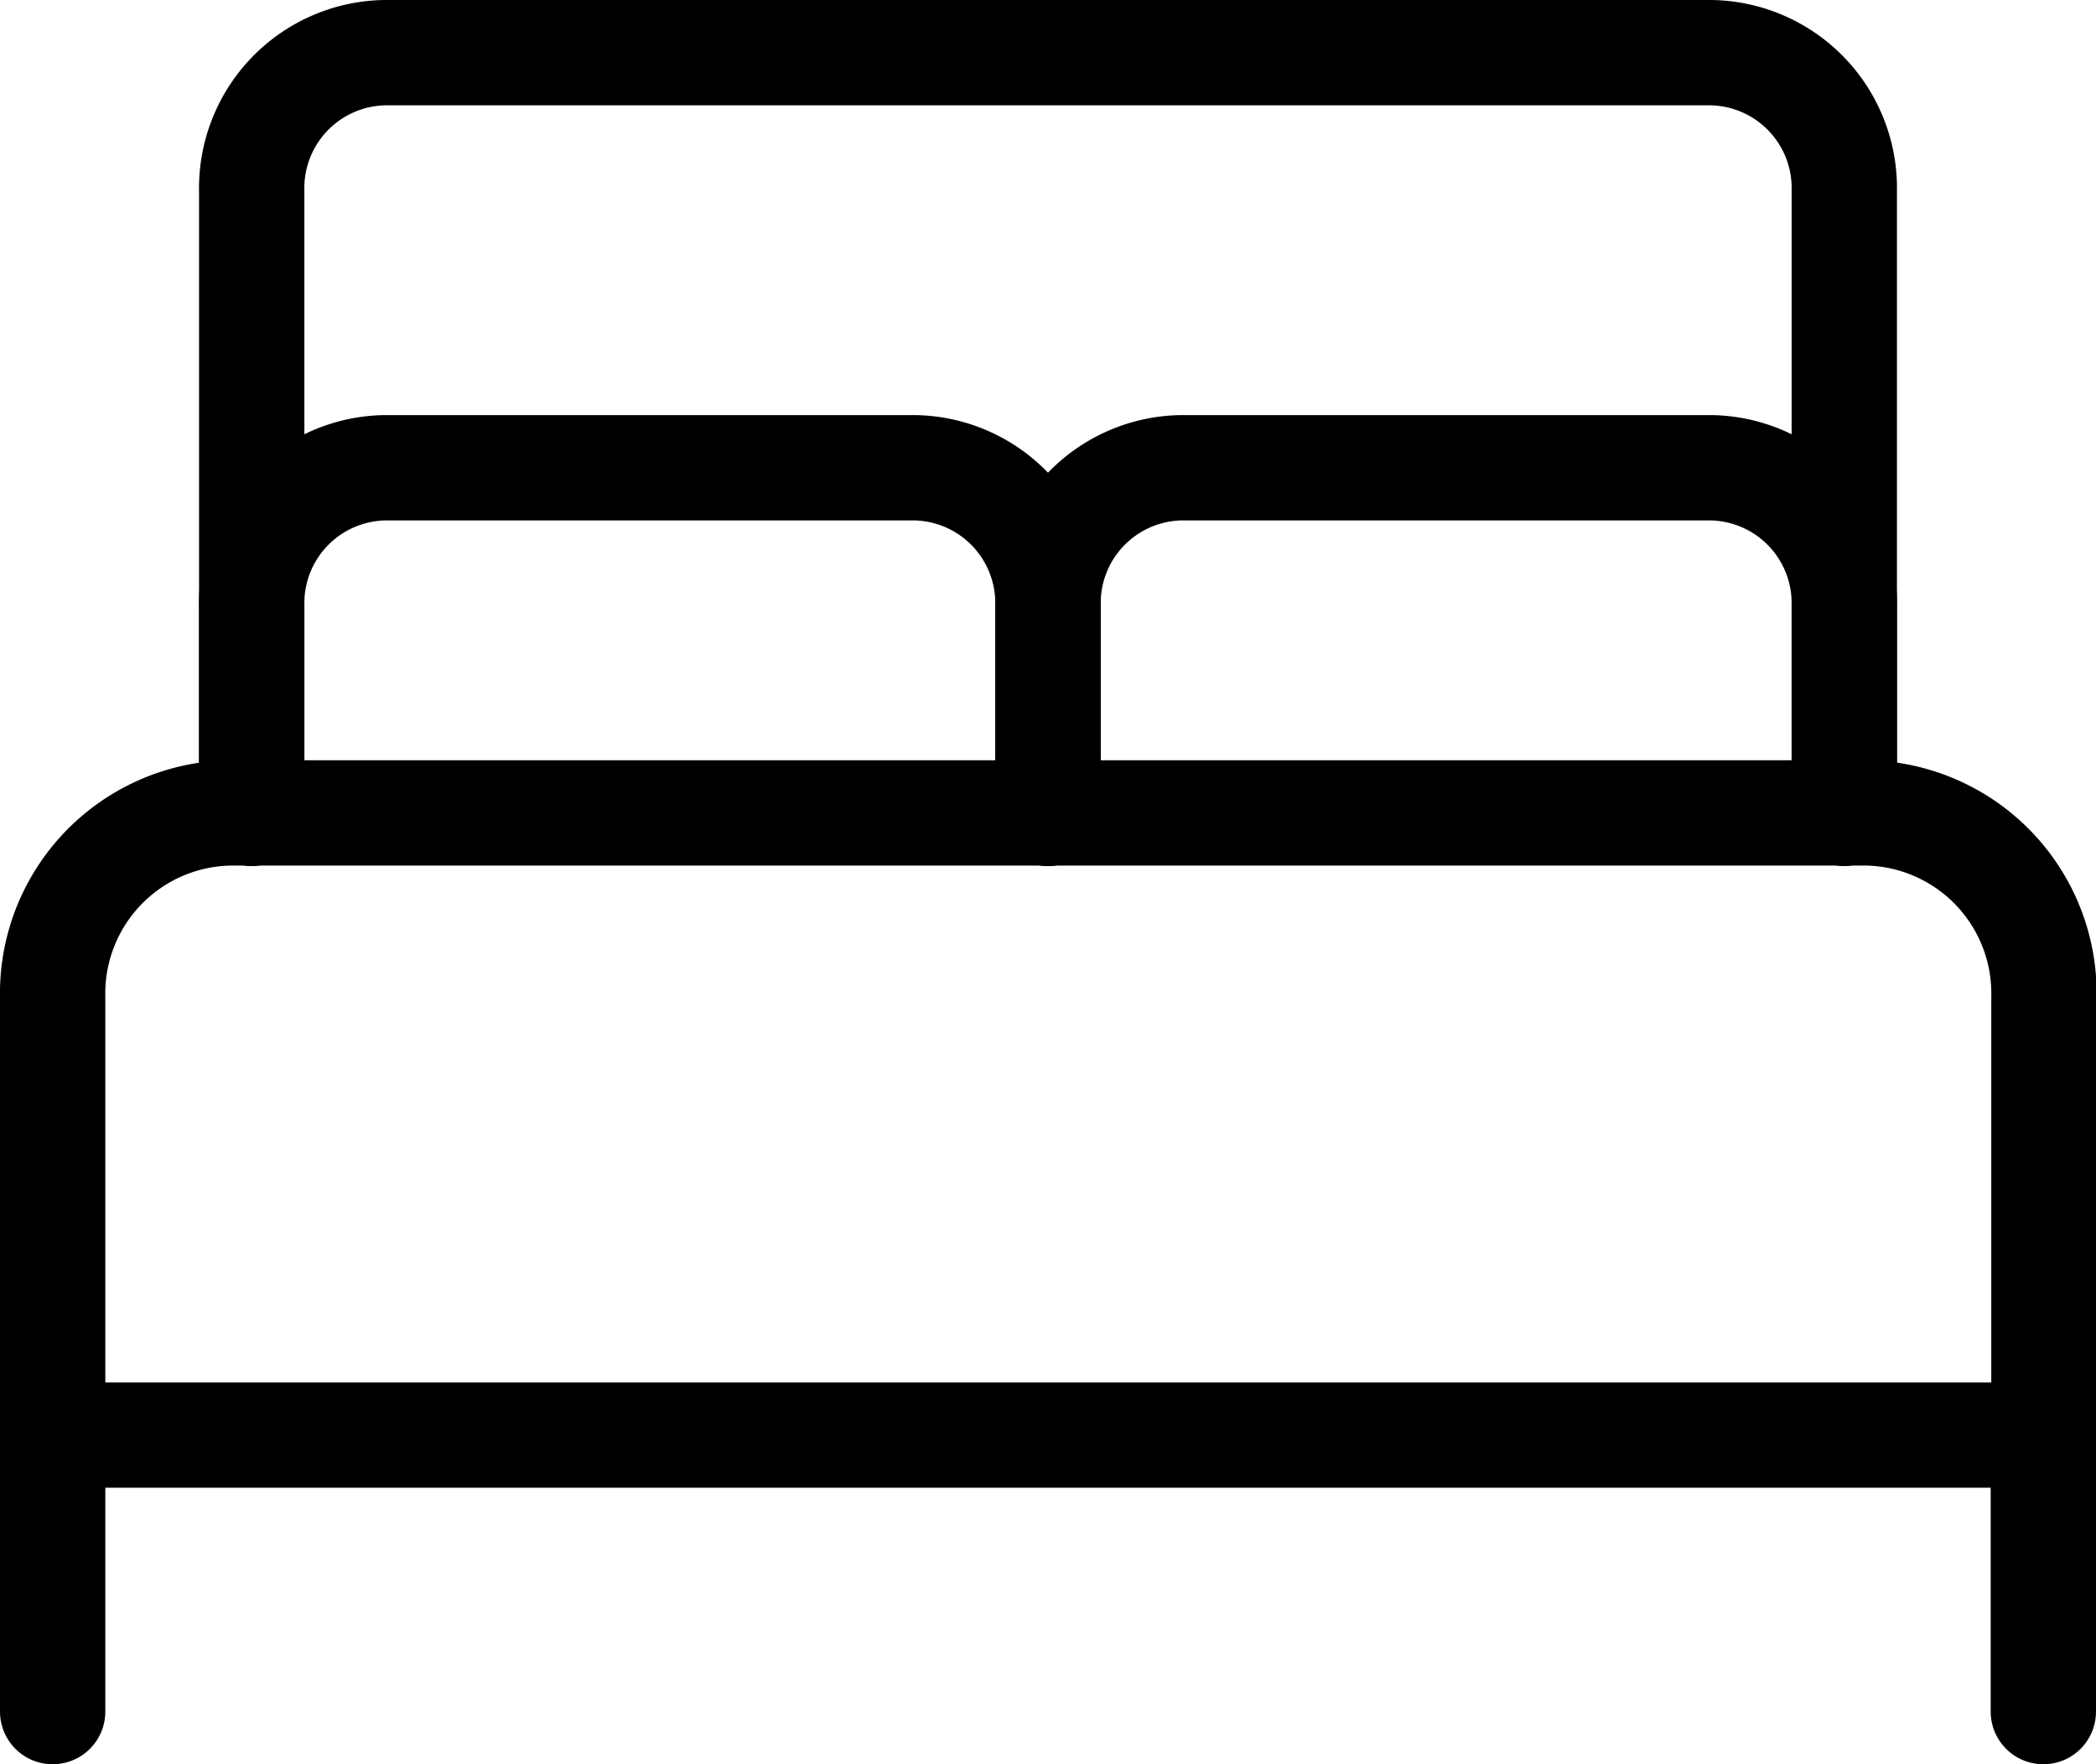
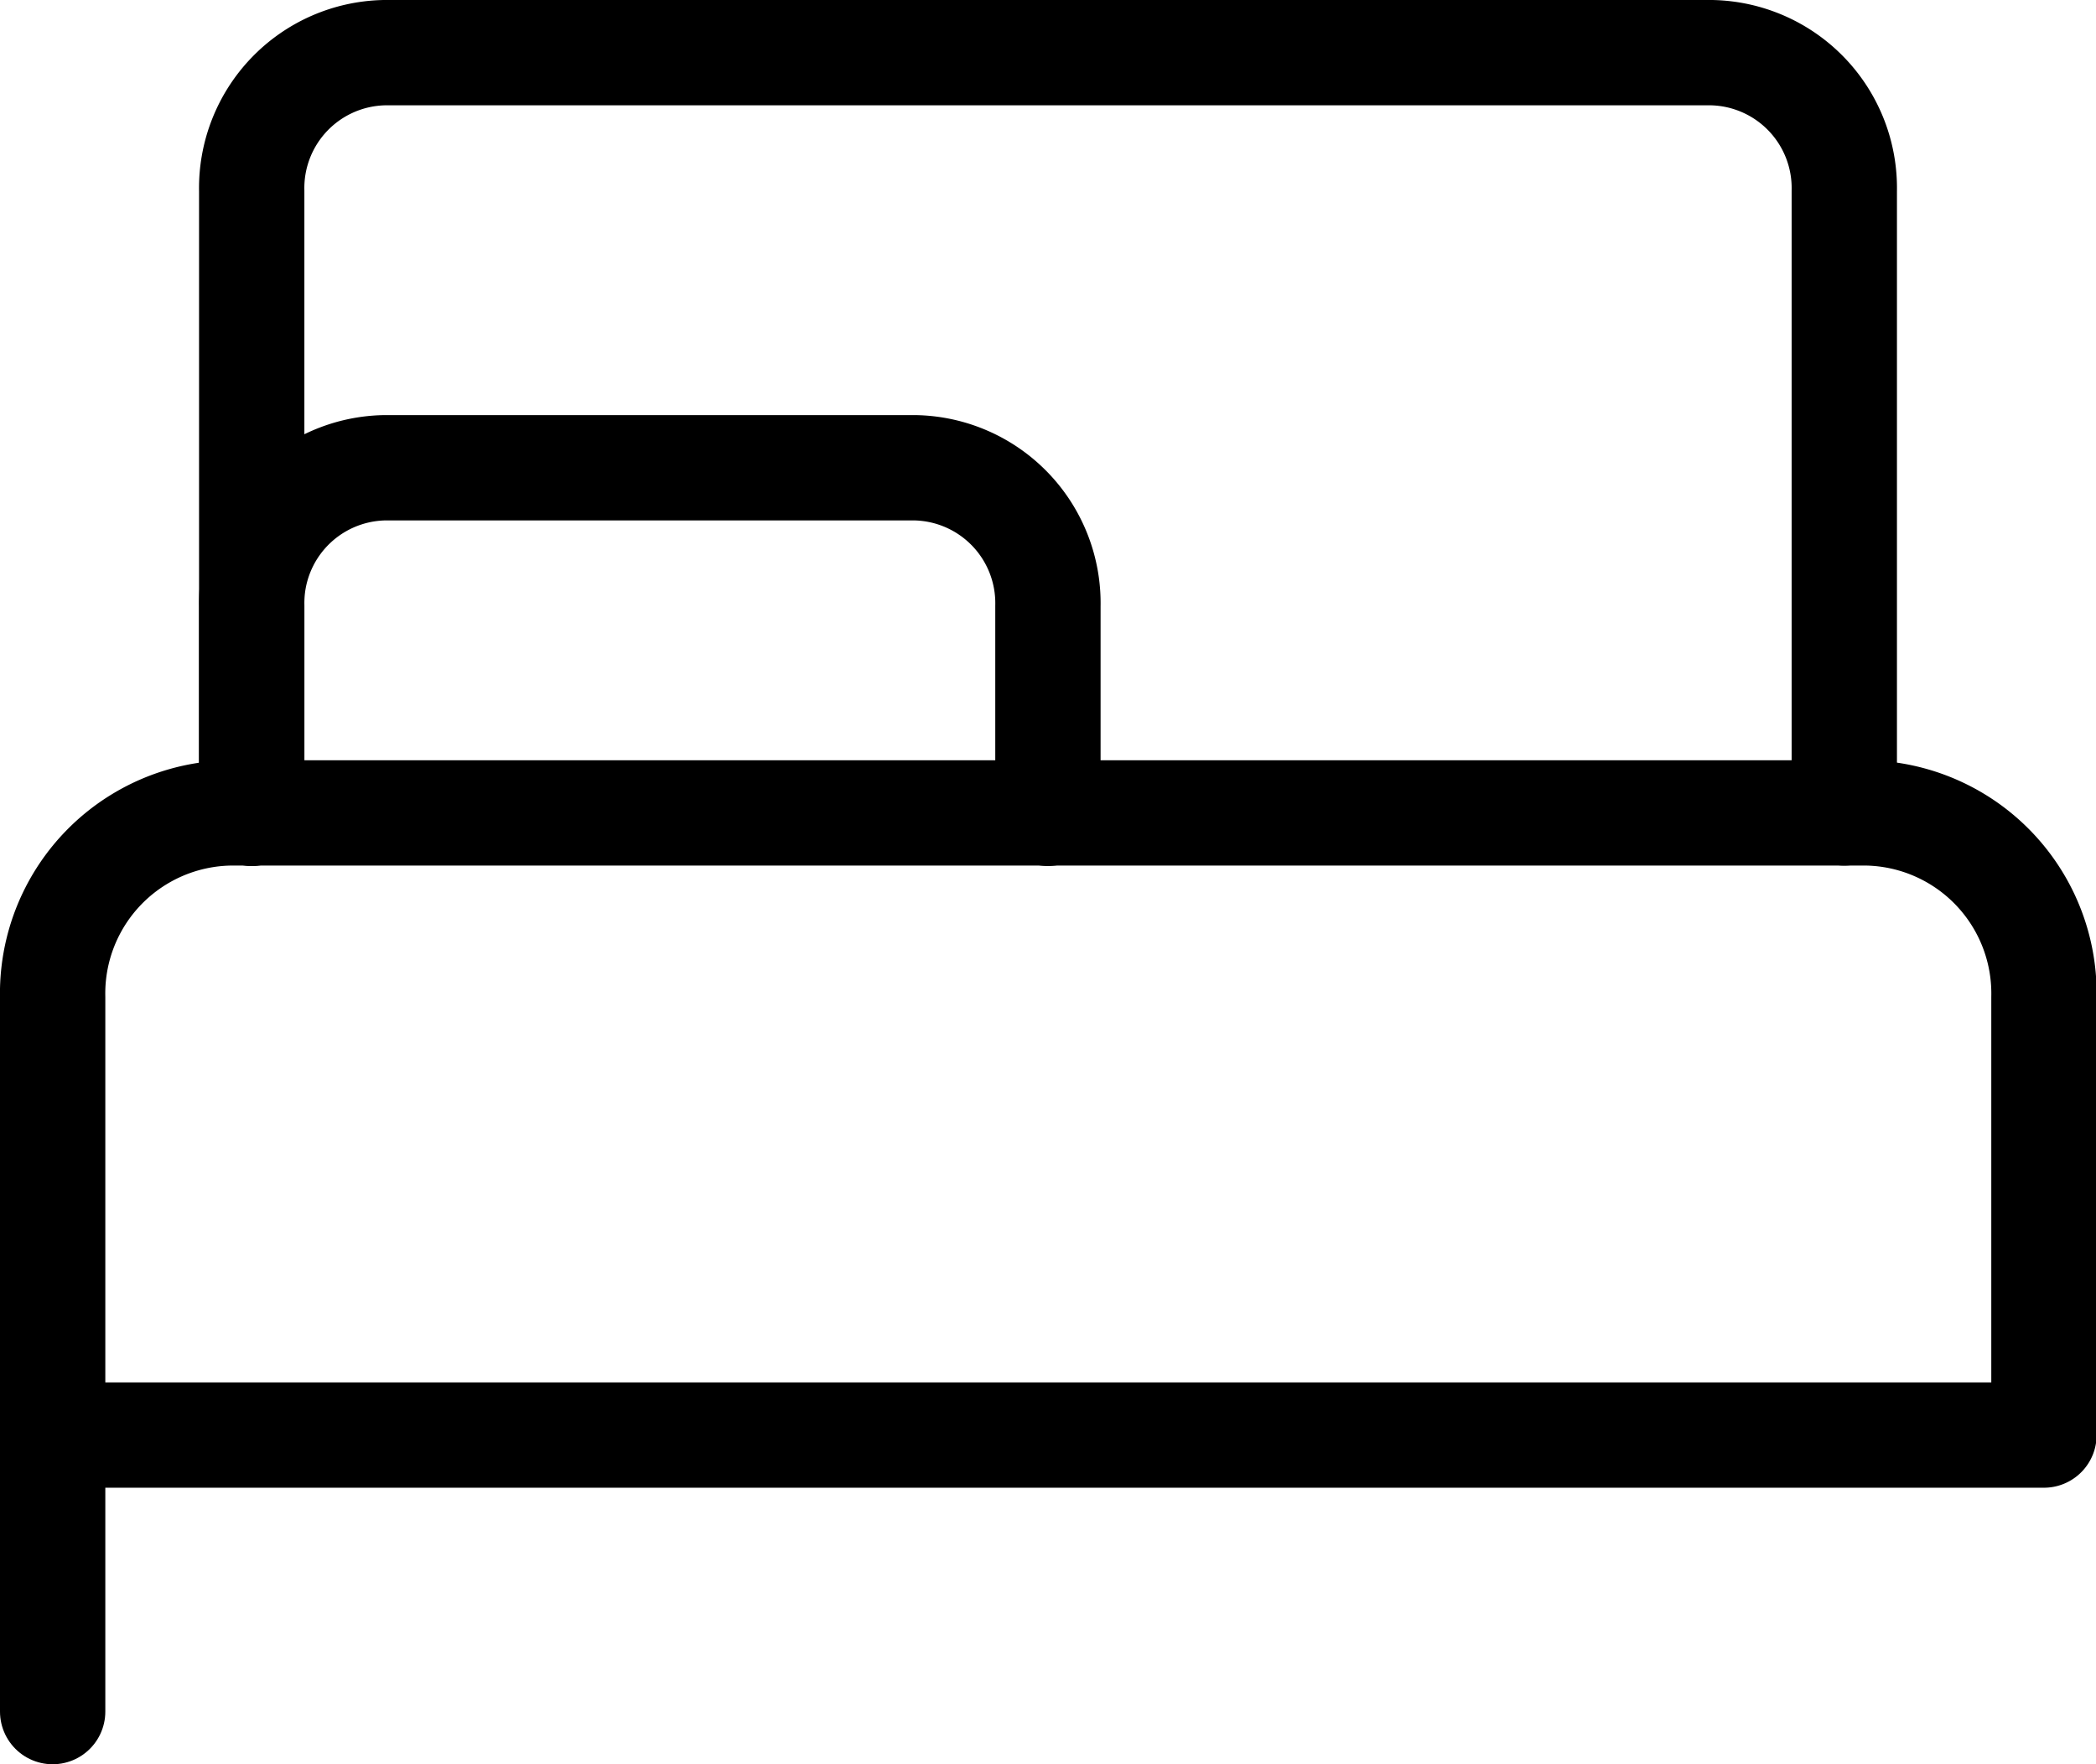
<svg xmlns="http://www.w3.org/2000/svg" width="13.931" height="11.726" viewBox="0 0 13.931 11.726" stroke="currentColor">
  <defs>
    <style>.prefix__cls-1{fill:none;stroke-linecap:round;stroke-linejoin:round;stroke-width:.7px}</style>
  </defs>
  <g id="prefix__Group_7" data-name="Group 7" transform="translate(.35 .35)">
    <g id="prefix__hotel-double-bed-1">
      <path id="prefix__Shape_47" d="M473.88 105.8v-1.378a.9.9 0 01.882-.919h3.528a.9.9 0 01.882.919v1.378" class="prefix__cls-1" data-name="Shape 47" transform="translate(-472.557 -100.744)" />
-       <path id="prefix__Shape_48" d="M482.52 105.8v-1.378a.9.9 0 01.882-.919h3.528a.9.9 0 01.882.919v1.378" class="prefix__cls-1" data-name="Shape 48" transform="translate(-475.904 -100.744)" />
      <path id="prefix__Shape_49" d="M472.9 107.25h10.879a1.2 1.2 0 011.176 1.225v2.91H471.72v-2.91a1.2 1.2 0 011.18-1.225z" class="prefix__cls-1" data-name="Shape 49" transform="translate(-471.72 -102.197)" />
      <path id="prefix__Shape_50" d="M471.72 114v1.838" class="prefix__cls-1" data-name="Shape 50" transform="translate(-471.72 -104.812)" />
-       <path id="prefix__Shape_51" d="M493.32 114v1.838" class="prefix__cls-1" data-name="Shape 51" transform="translate(-480.089 -104.812)" />
      <path id="prefix__Shape_52" d="M484.465 104.053v-4.134a.9.9 0 00-.882-.919h-8.821a.9.9 0 00-.882.919v4.135" class="prefix__cls-1" data-name="Shape 52" transform="translate(-472.557 -99)" />
    </g>
  </g>
</svg>